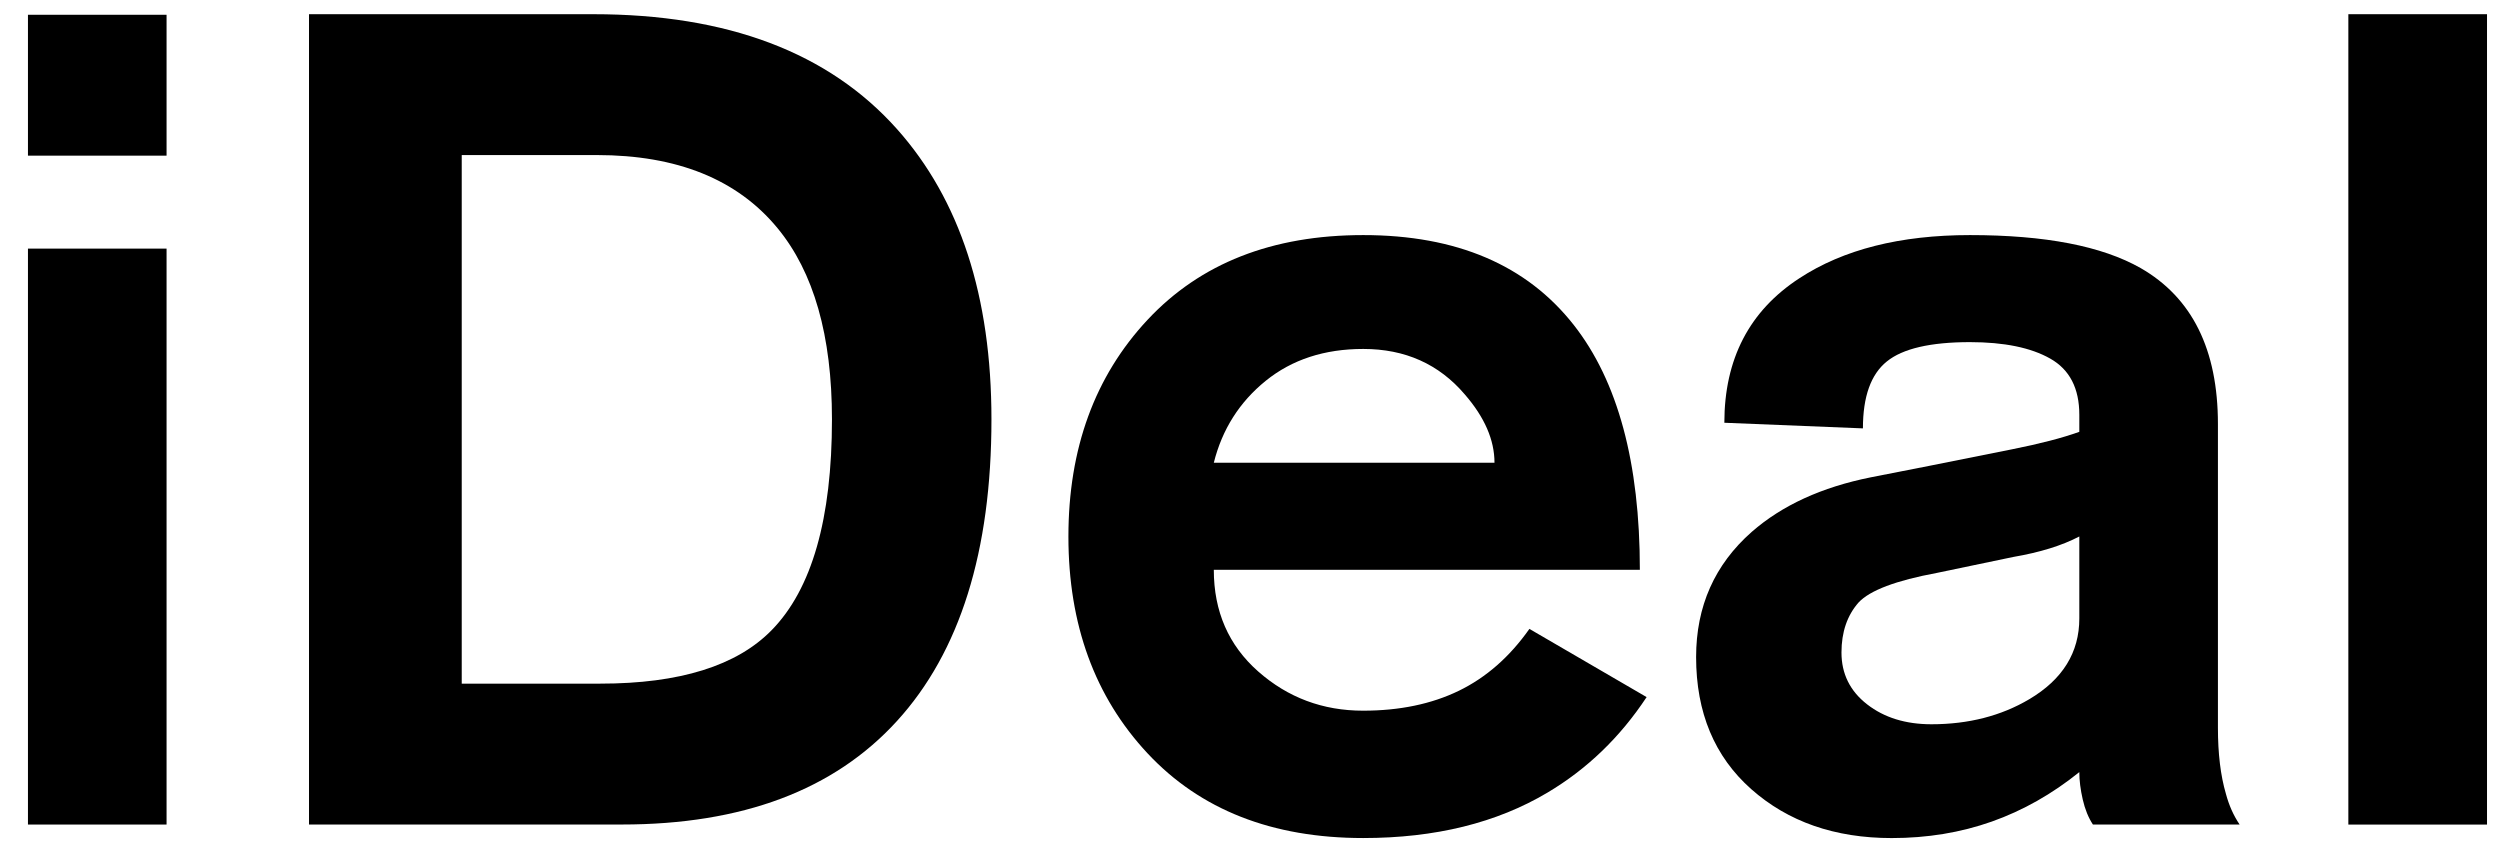
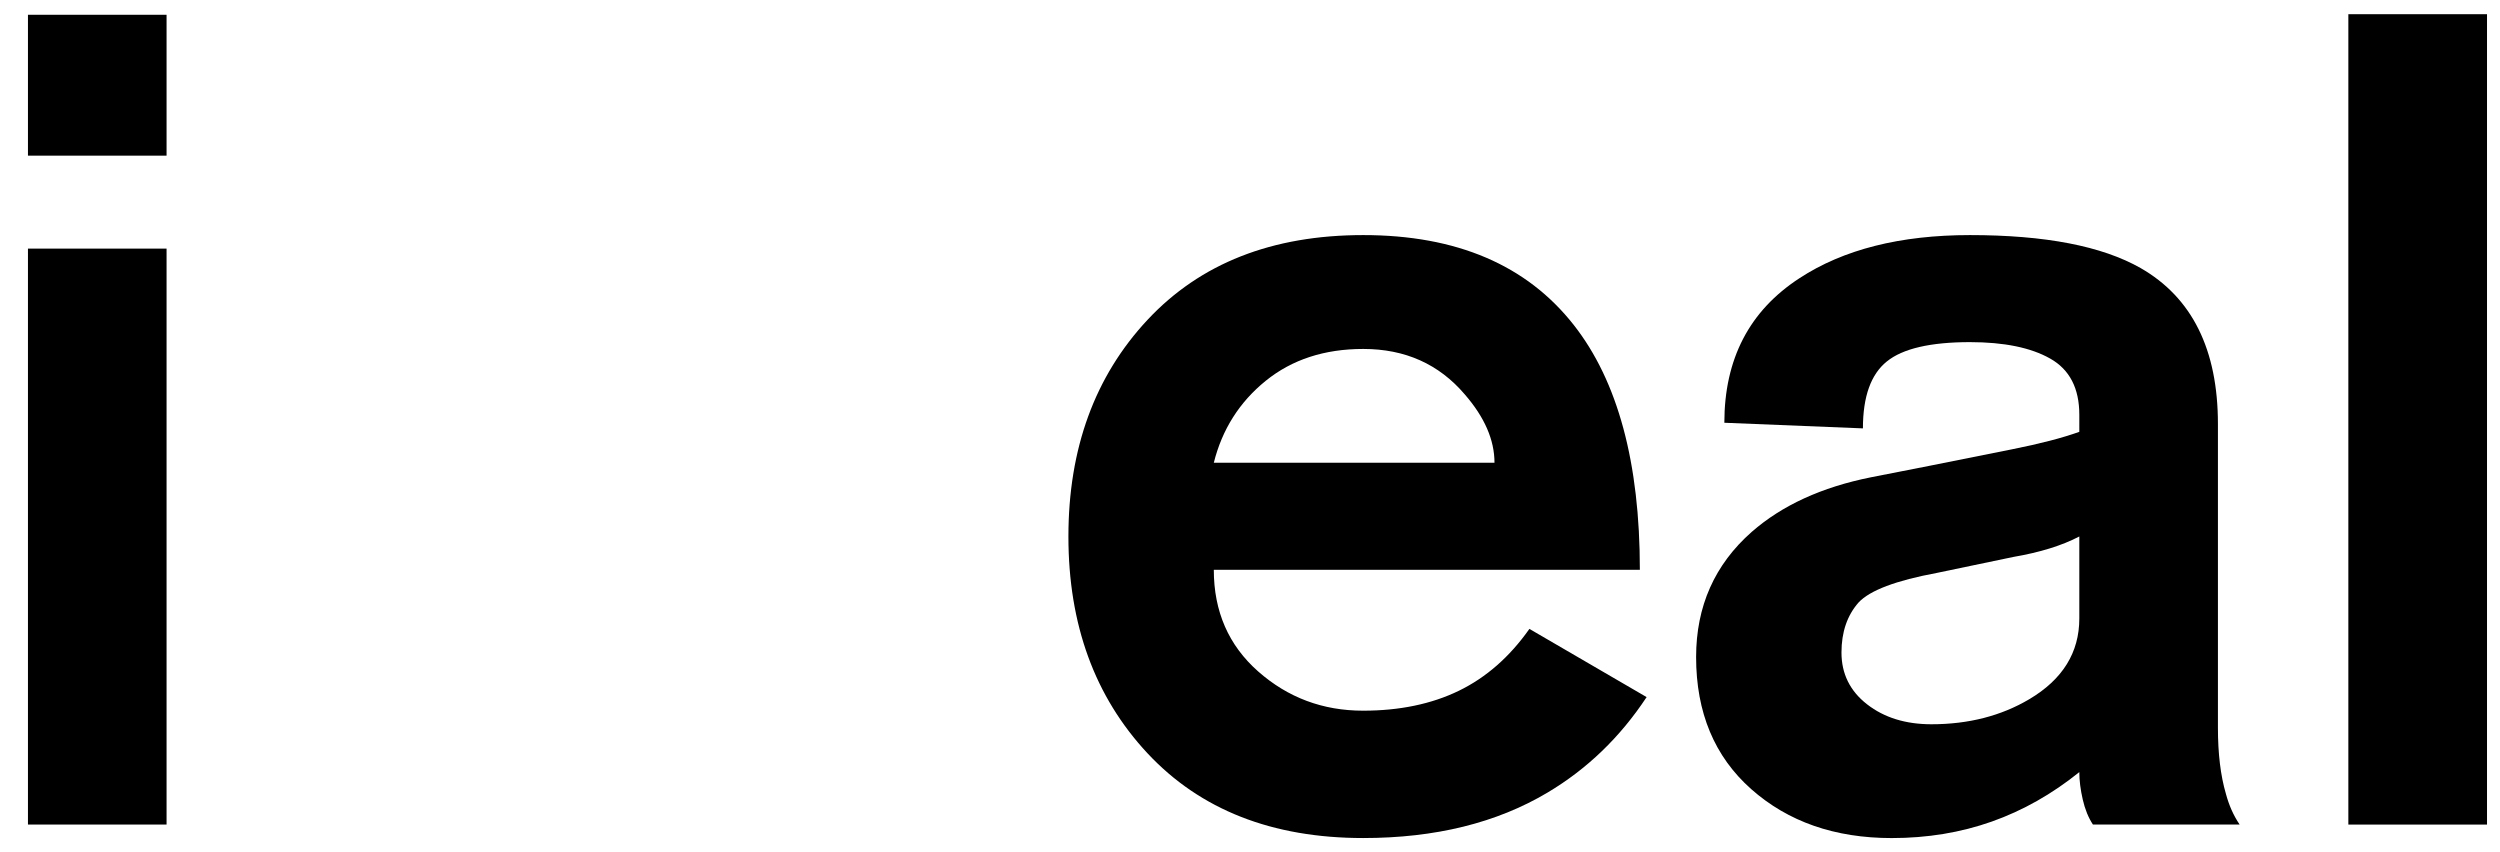
<svg xmlns="http://www.w3.org/2000/svg" width="88" height="30" viewBox="0 0 88 30" fill="none">
  <path d="M0.984 0.52H5.863V5.479H0.984V0.52ZM0.984 8.751H5.863V29.024H0.984V8.751Z" fill="black" />
-   <path d="M10.877 29.023V0.5H20.884C25.611 0.5 29.173 1.849 31.576 4.545C33.79 7.03 34.899 10.434 34.899 14.762C34.899 19.407 33.79 22.948 31.575 25.378C29.359 27.81 26.13 29.023 21.887 29.023H10.877ZM16.253 5.458V24.064H21.129C23.927 24.064 25.939 23.435 27.164 22.18C28.578 20.736 29.285 18.263 29.285 14.762C29.285 11.82 28.646 9.575 27.364 8.025C25.952 6.314 23.834 5.458 21.009 5.458H16.253Z" fill="black" />
  <path d="M57.723 20.057H42.726C42.726 21.523 43.247 22.718 44.29 23.637C45.333 24.556 46.564 25.016 47.979 25.016C49.263 25.016 50.386 24.783 51.348 24.317C52.311 23.849 53.14 23.124 53.835 22.137L57.961 24.538C57.027 25.952 55.864 27.071 54.474 27.898C52.684 28.965 50.522 29.499 47.985 29.499C44.779 29.499 42.25 28.504 40.393 26.517C38.536 24.527 37.608 21.984 37.608 18.888C37.608 15.79 38.536 13.246 40.393 11.258C42.251 9.269 44.78 8.275 47.985 8.275C51.271 8.275 53.741 9.329 55.398 11.441C56.949 13.418 57.723 16.291 57.723 20.057ZM42.726 16.288H52.606C52.606 15.487 52.258 14.687 51.562 13.885C50.651 12.815 49.46 12.283 47.987 12.283C46.622 12.283 45.479 12.656 44.554 13.404C43.63 14.152 43.021 15.113 42.726 16.288Z" fill="black" />
  <path d="M78.071 14.925V25.619C78.071 26.526 78.164 27.302 78.352 27.943C78.459 28.343 78.618 28.703 78.834 29.023H73.67C73.512 28.783 73.392 28.489 73.312 28.14C73.233 27.794 73.192 27.473 73.192 27.178C72.233 27.951 71.205 28.532 70.11 28.92C69.015 29.307 67.842 29.5 66.587 29.5C64.585 29.5 62.94 28.925 61.644 27.778C60.349 26.63 59.703 25.08 59.703 23.129C59.703 21.341 60.356 19.873 61.66 18.723C62.727 17.789 64.123 17.148 65.855 16.801L67.899 16.4C68.836 16.213 69.804 16.019 70.806 15.819C71.81 15.619 72.603 15.413 73.192 15.2V14.601C73.192 13.668 72.852 13.01 72.169 12.623C71.489 12.237 70.546 12.043 69.342 12.043C67.955 12.043 66.977 12.27 66.417 12.723C65.855 13.175 65.575 13.959 65.575 15.079L60.697 14.881C60.697 12.637 61.577 10.943 63.338 9.795C64.885 8.781 66.888 8.275 69.342 8.275C71.988 8.275 73.988 8.661 75.35 9.436C77.164 10.477 78.071 12.307 78.071 14.925ZM73.192 21.768V18.884C72.576 19.206 71.802 19.445 70.867 19.605L68.18 20.166C66.742 20.433 65.821 20.78 65.422 21.207C65.022 21.661 64.82 22.248 64.82 22.969C64.82 23.717 65.121 24.326 65.721 24.792C66.323 25.26 67.077 25.494 67.987 25.494C69.292 25.494 70.442 25.198 71.429 24.613C72.605 23.917 73.192 22.969 73.192 21.768Z" fill="black" />
  <path d="M87.543 0.5H82.662V29.025H87.543V0.5Z" fill="black" />
</svg>